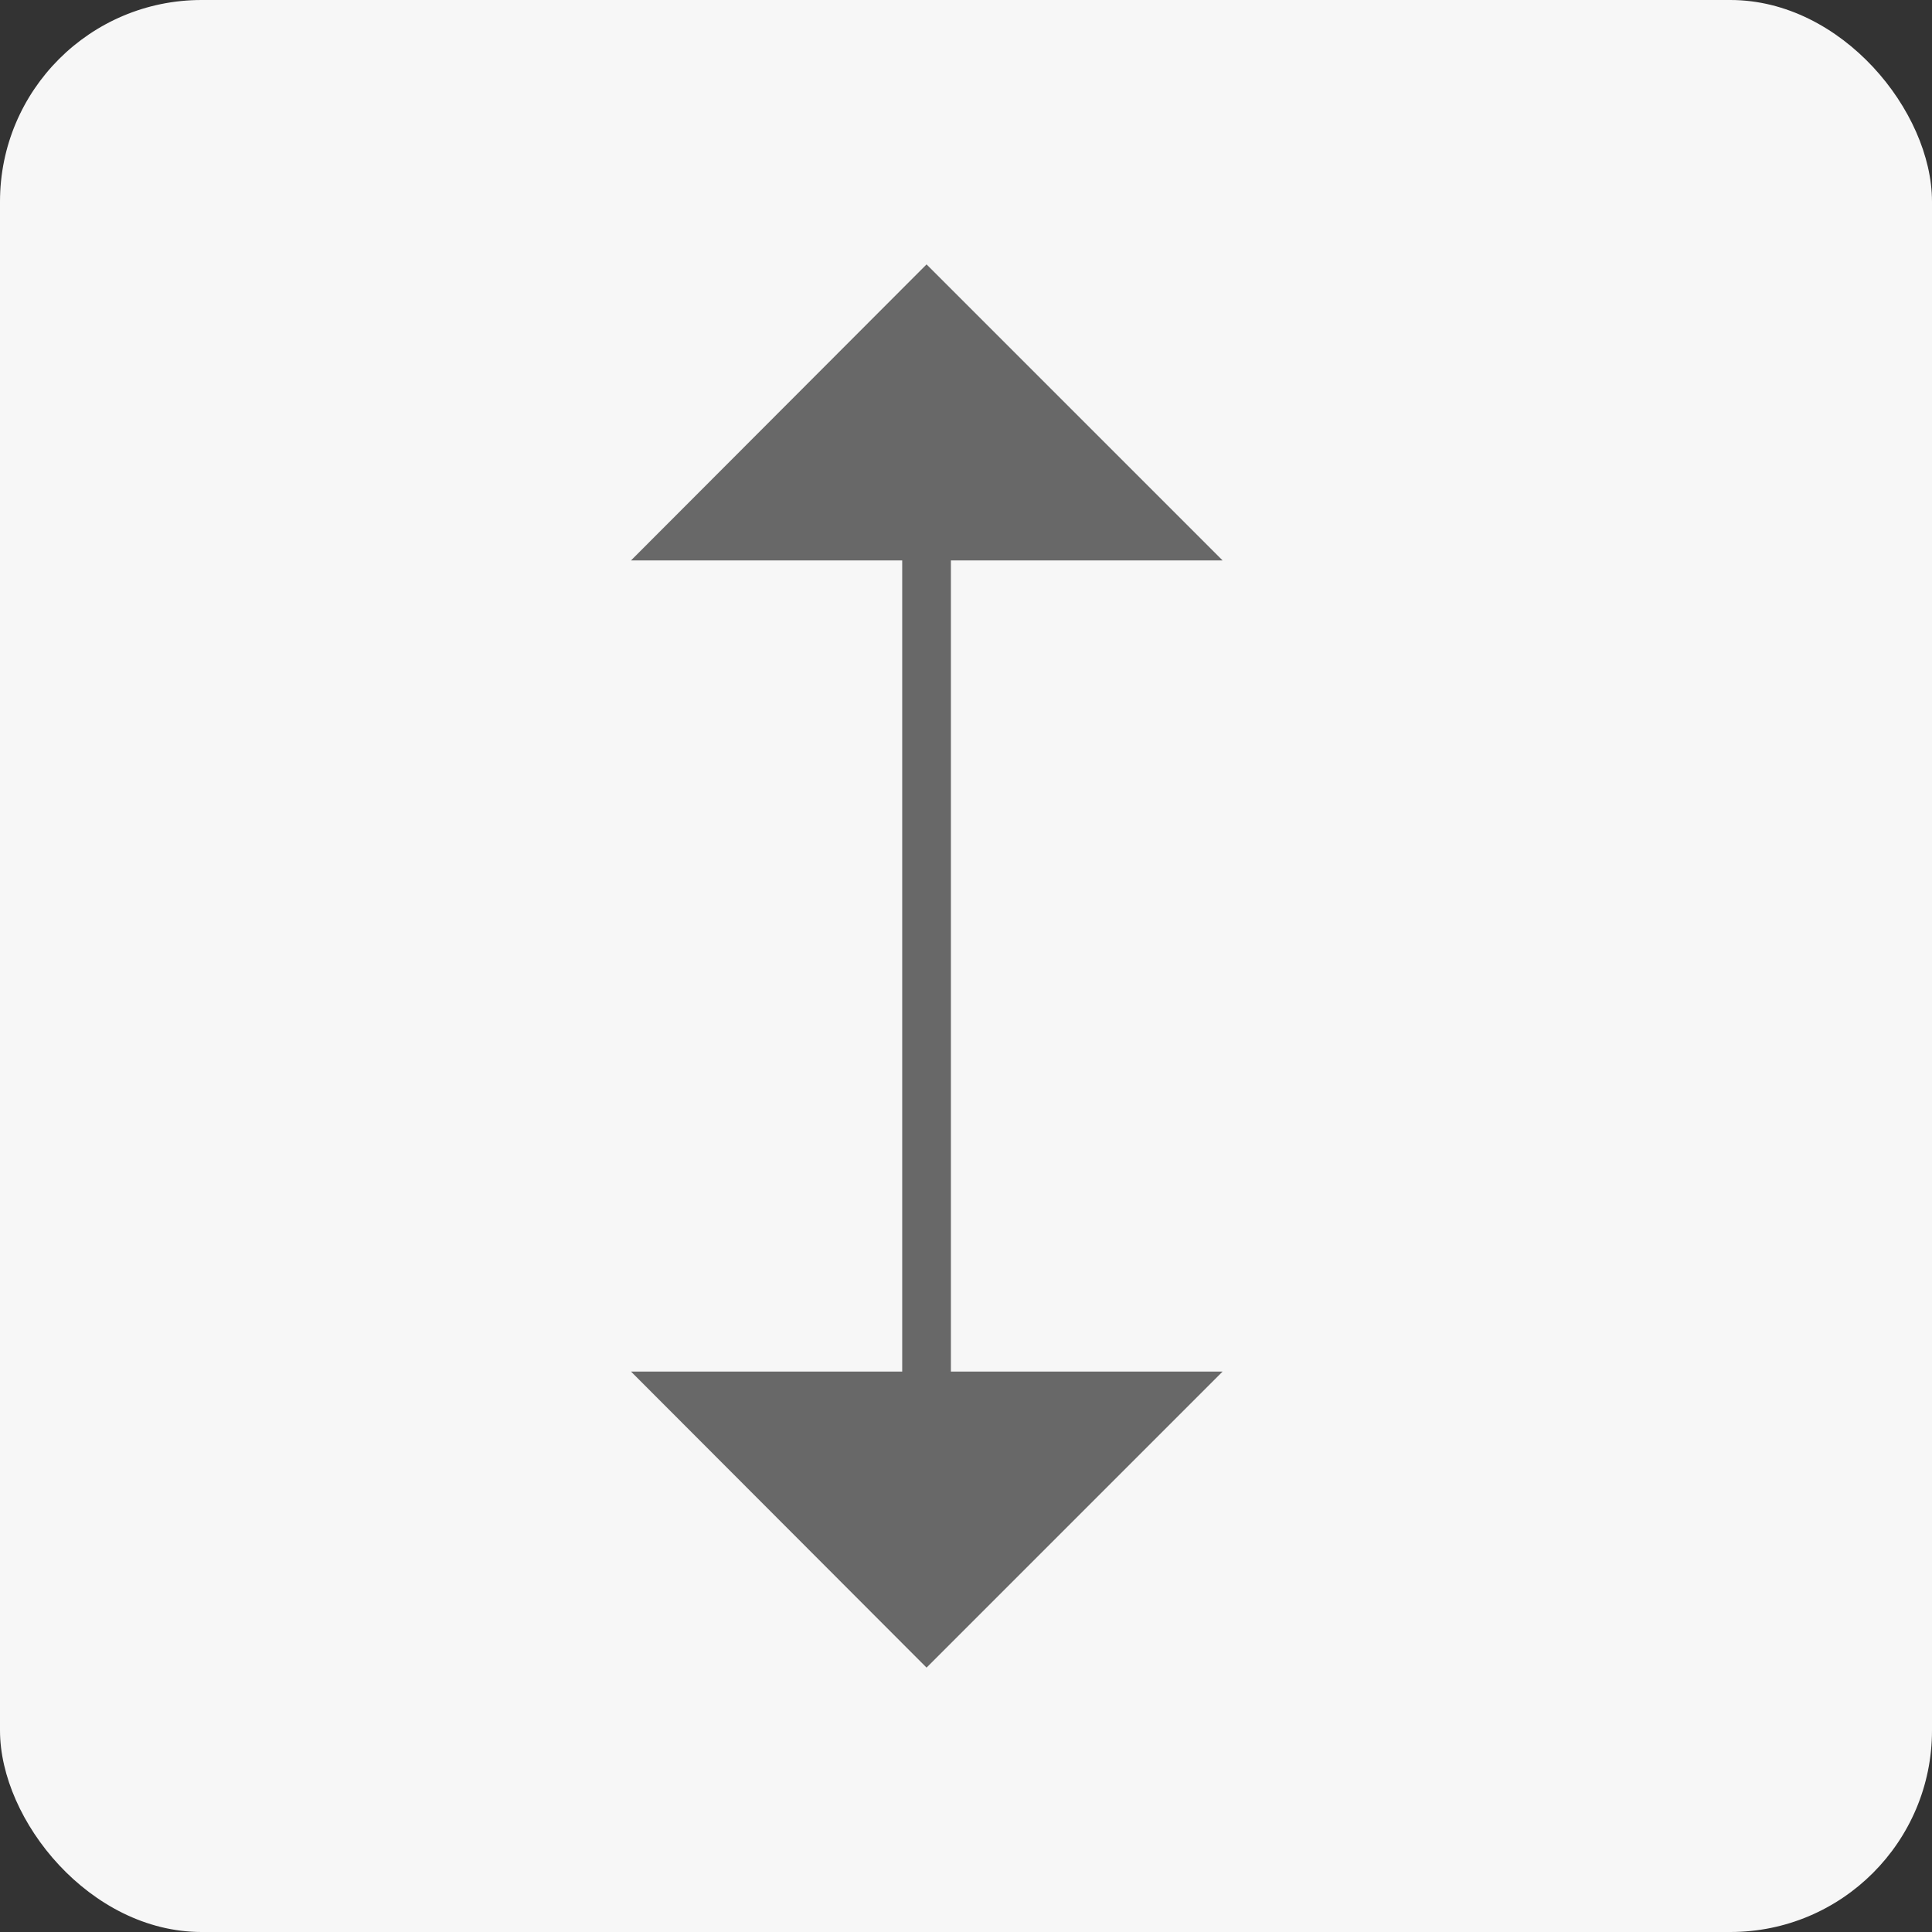
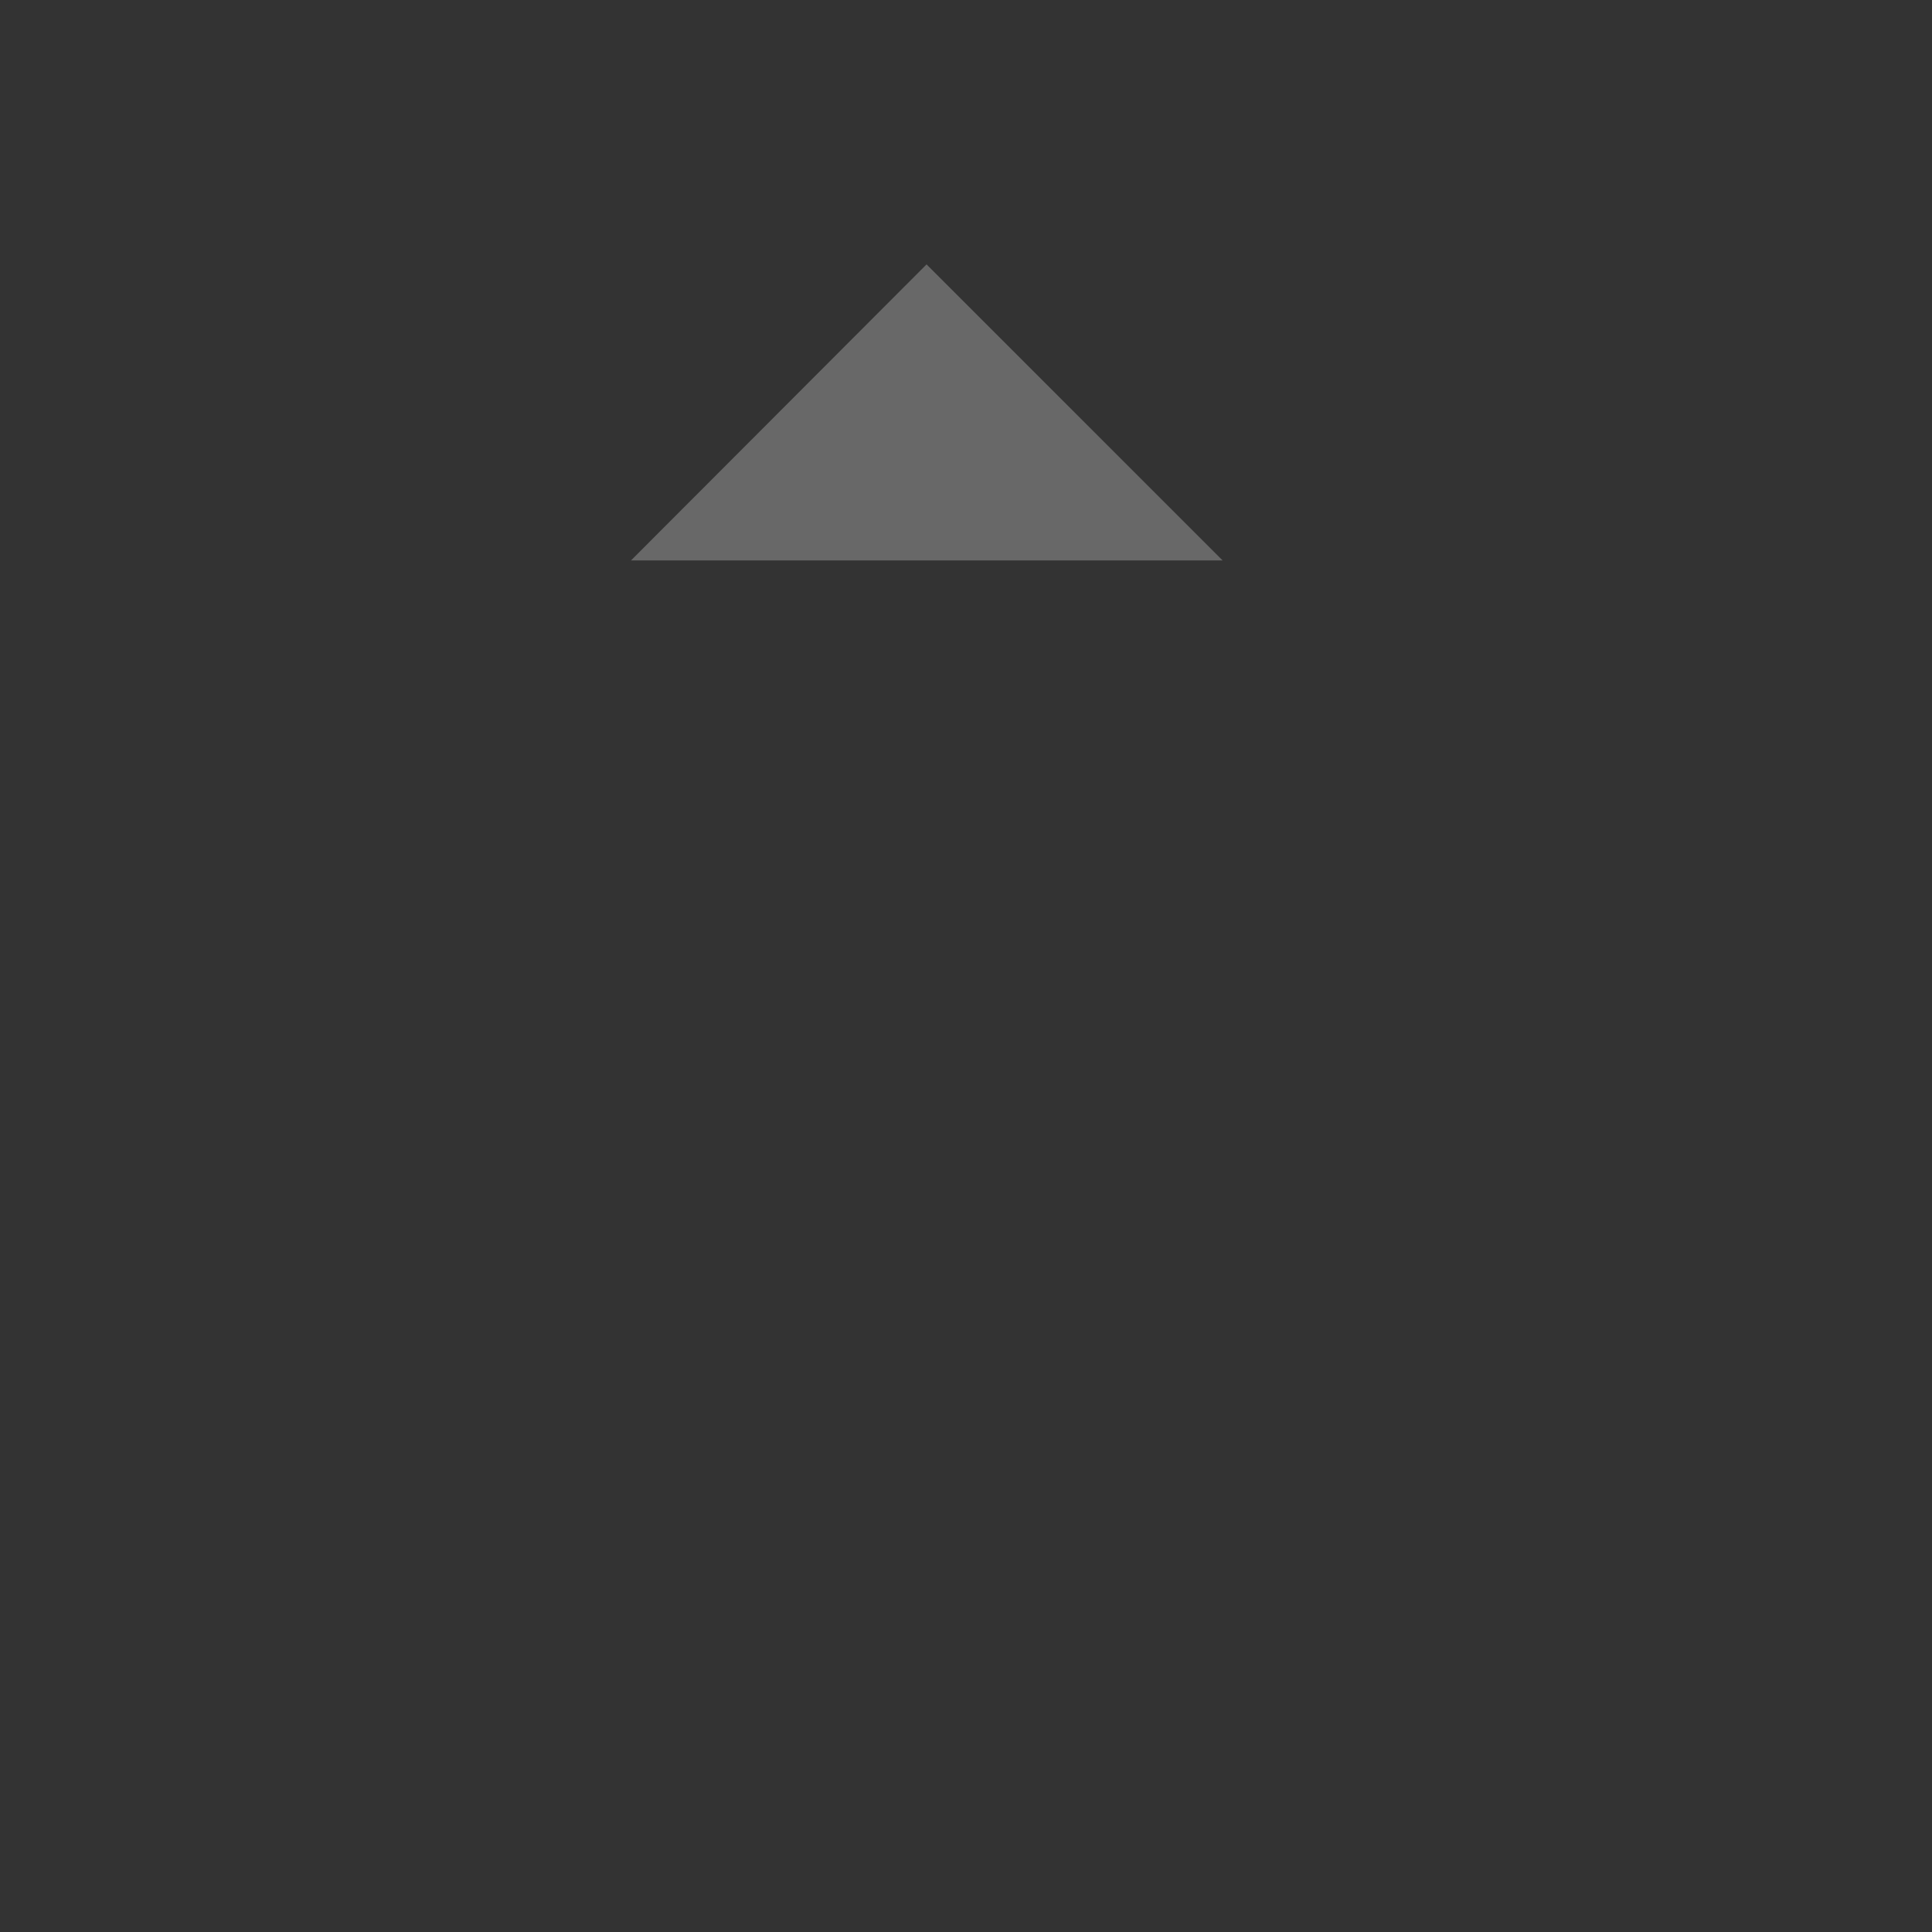
<svg xmlns="http://www.w3.org/2000/svg" viewBox="0 0 39.68 39.68">
  <rect x="0" y="0" width="39.68" height="39.68" fill="#333333" stroke="none" />
  <defs>
    <style>.cls-1{fill:#f7f7f7;}.cls-2{fill:none;stroke:#686868;stroke-miterlimit:10;}.cls-3{fill:#686868;}</style>
  </defs>
  <g id="Livello_2" data-name="Livello 2">
    <g id="Livello_1-2" data-name="Livello 1">
-       <rect class="cls-1" width="39.68" height="39.68" rx="4.14" />
-       <line class="cls-2" x1="19.03" y1="28.99" x2="19.03" y2="10.69" />
-       <polygon class="cls-3" points="12.96 28.17 25.11 28.17 19.03 34.25 12.96 28.17" />
      <polygon class="cls-3" points="12.96 11.51 25.11 11.51 19.03 5.43 12.96 11.51" />
    </g>
  </g>
</svg>